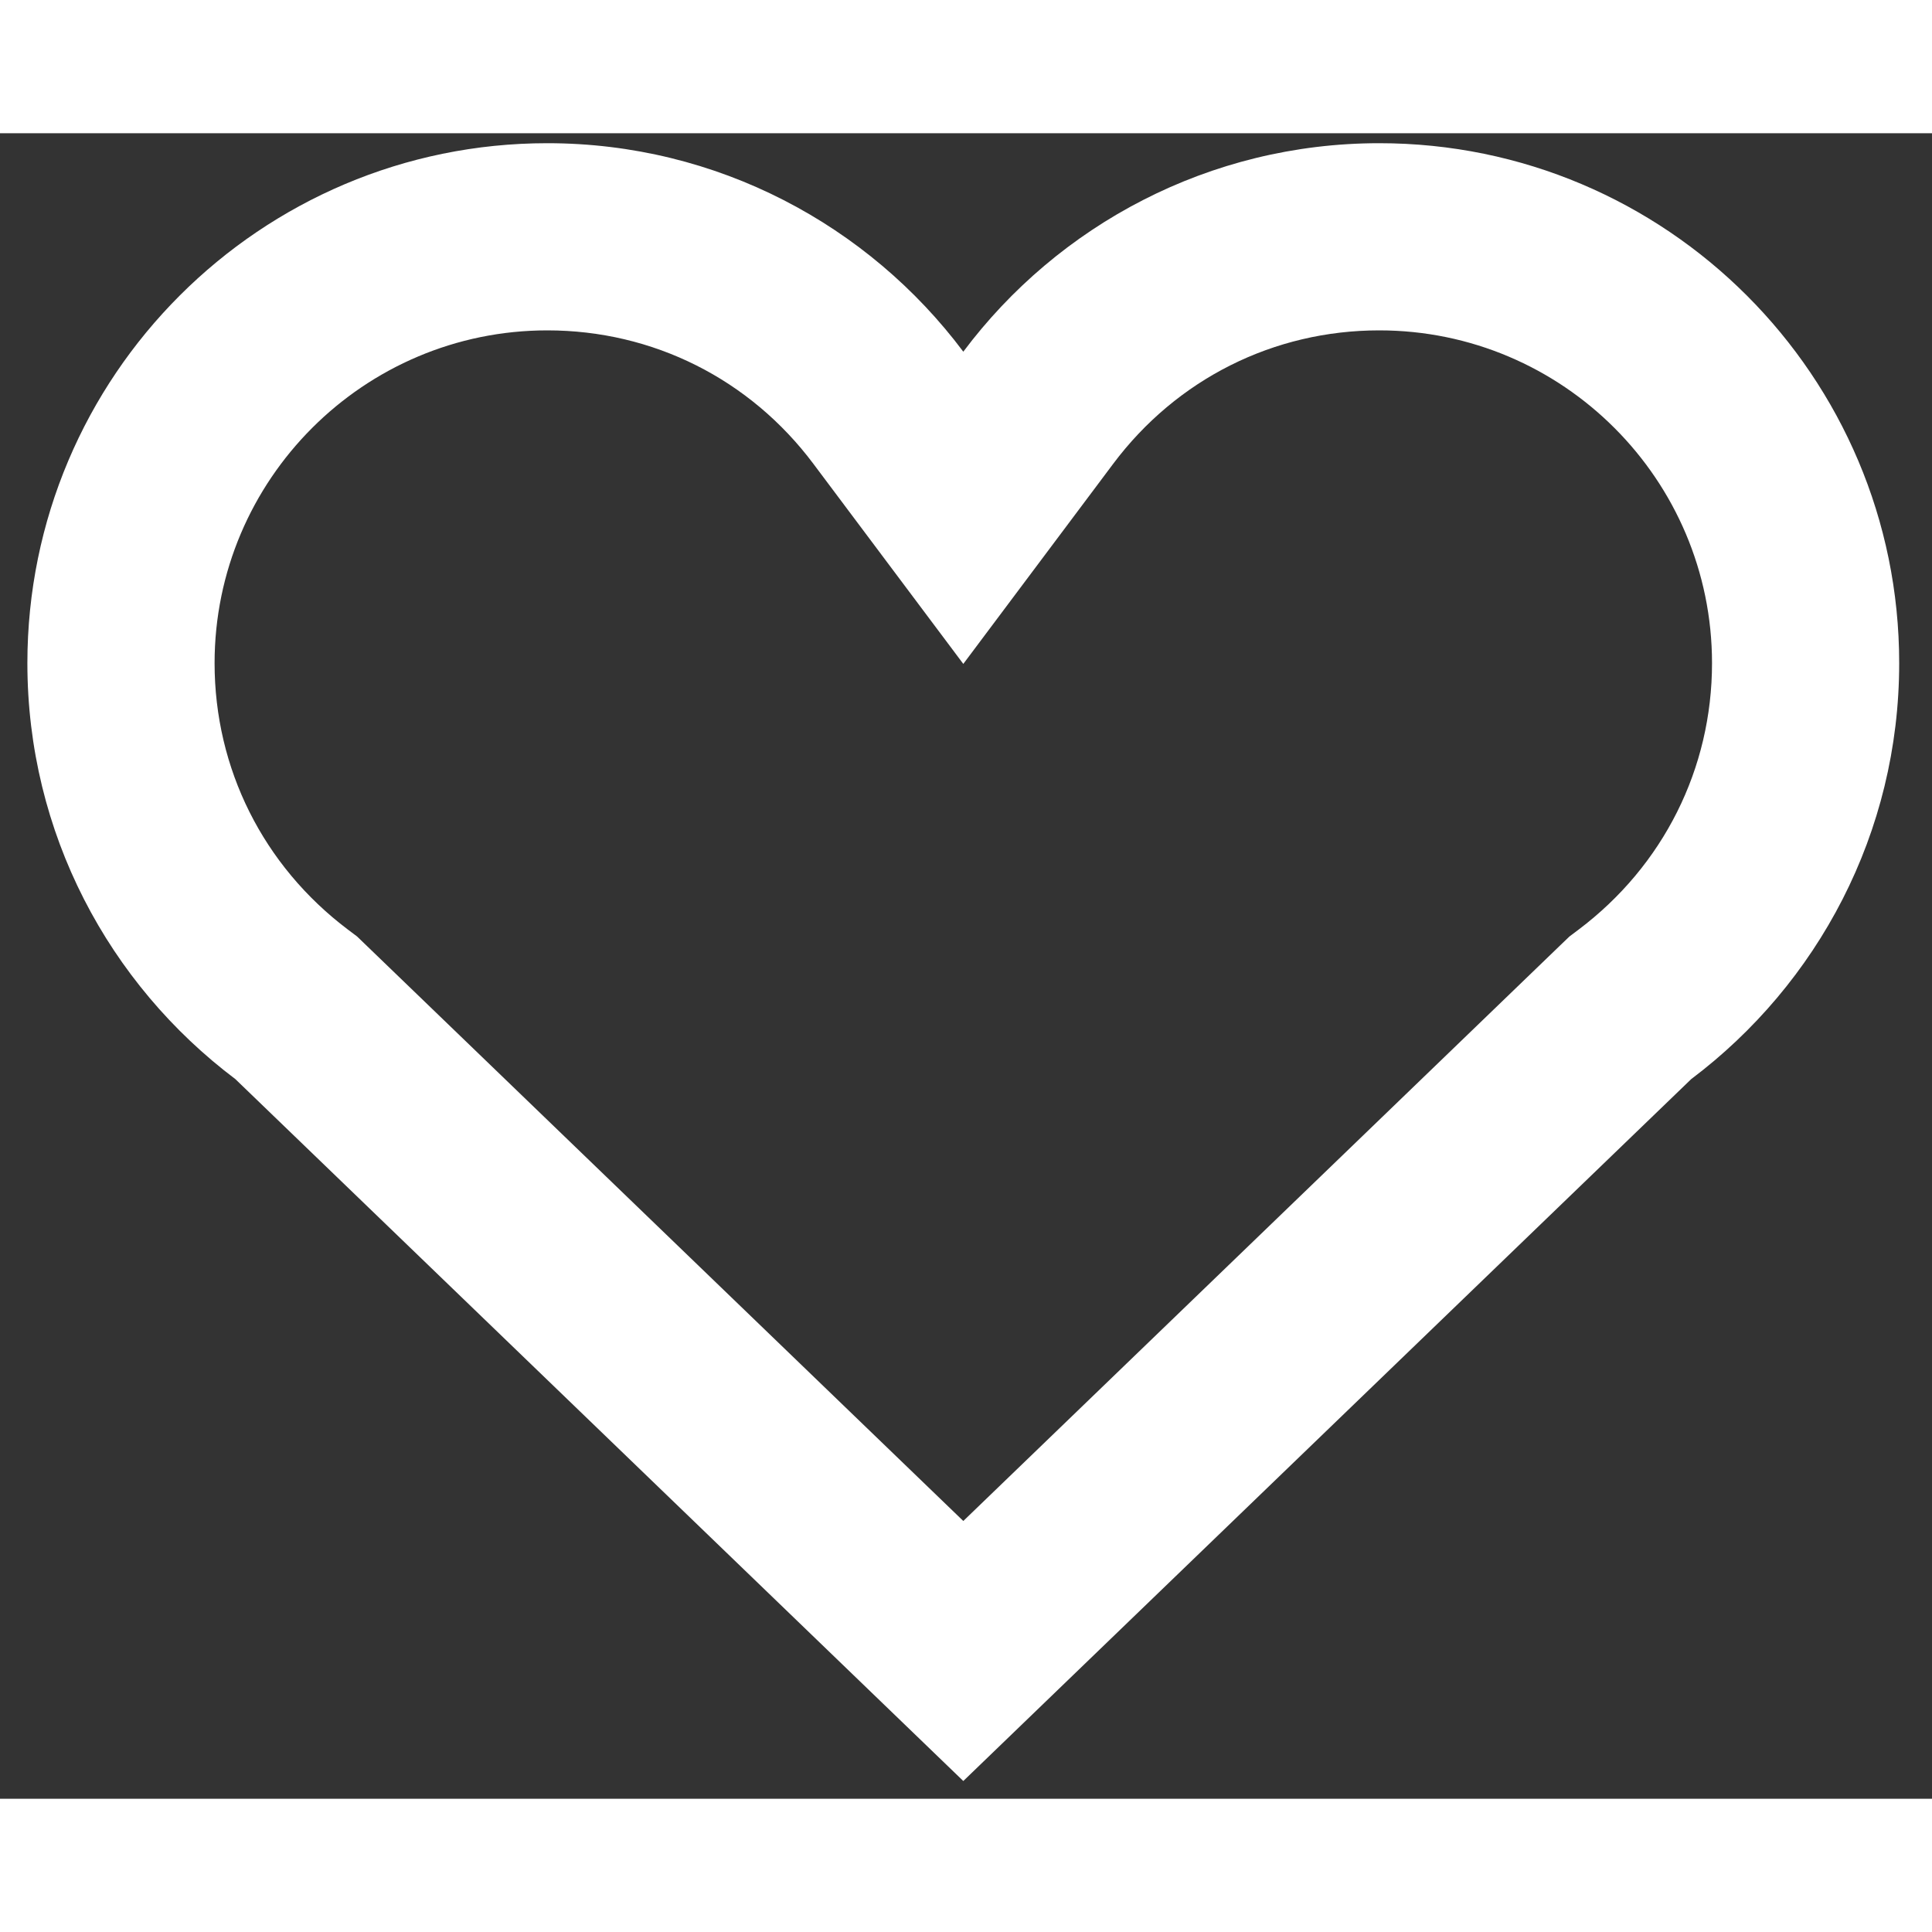
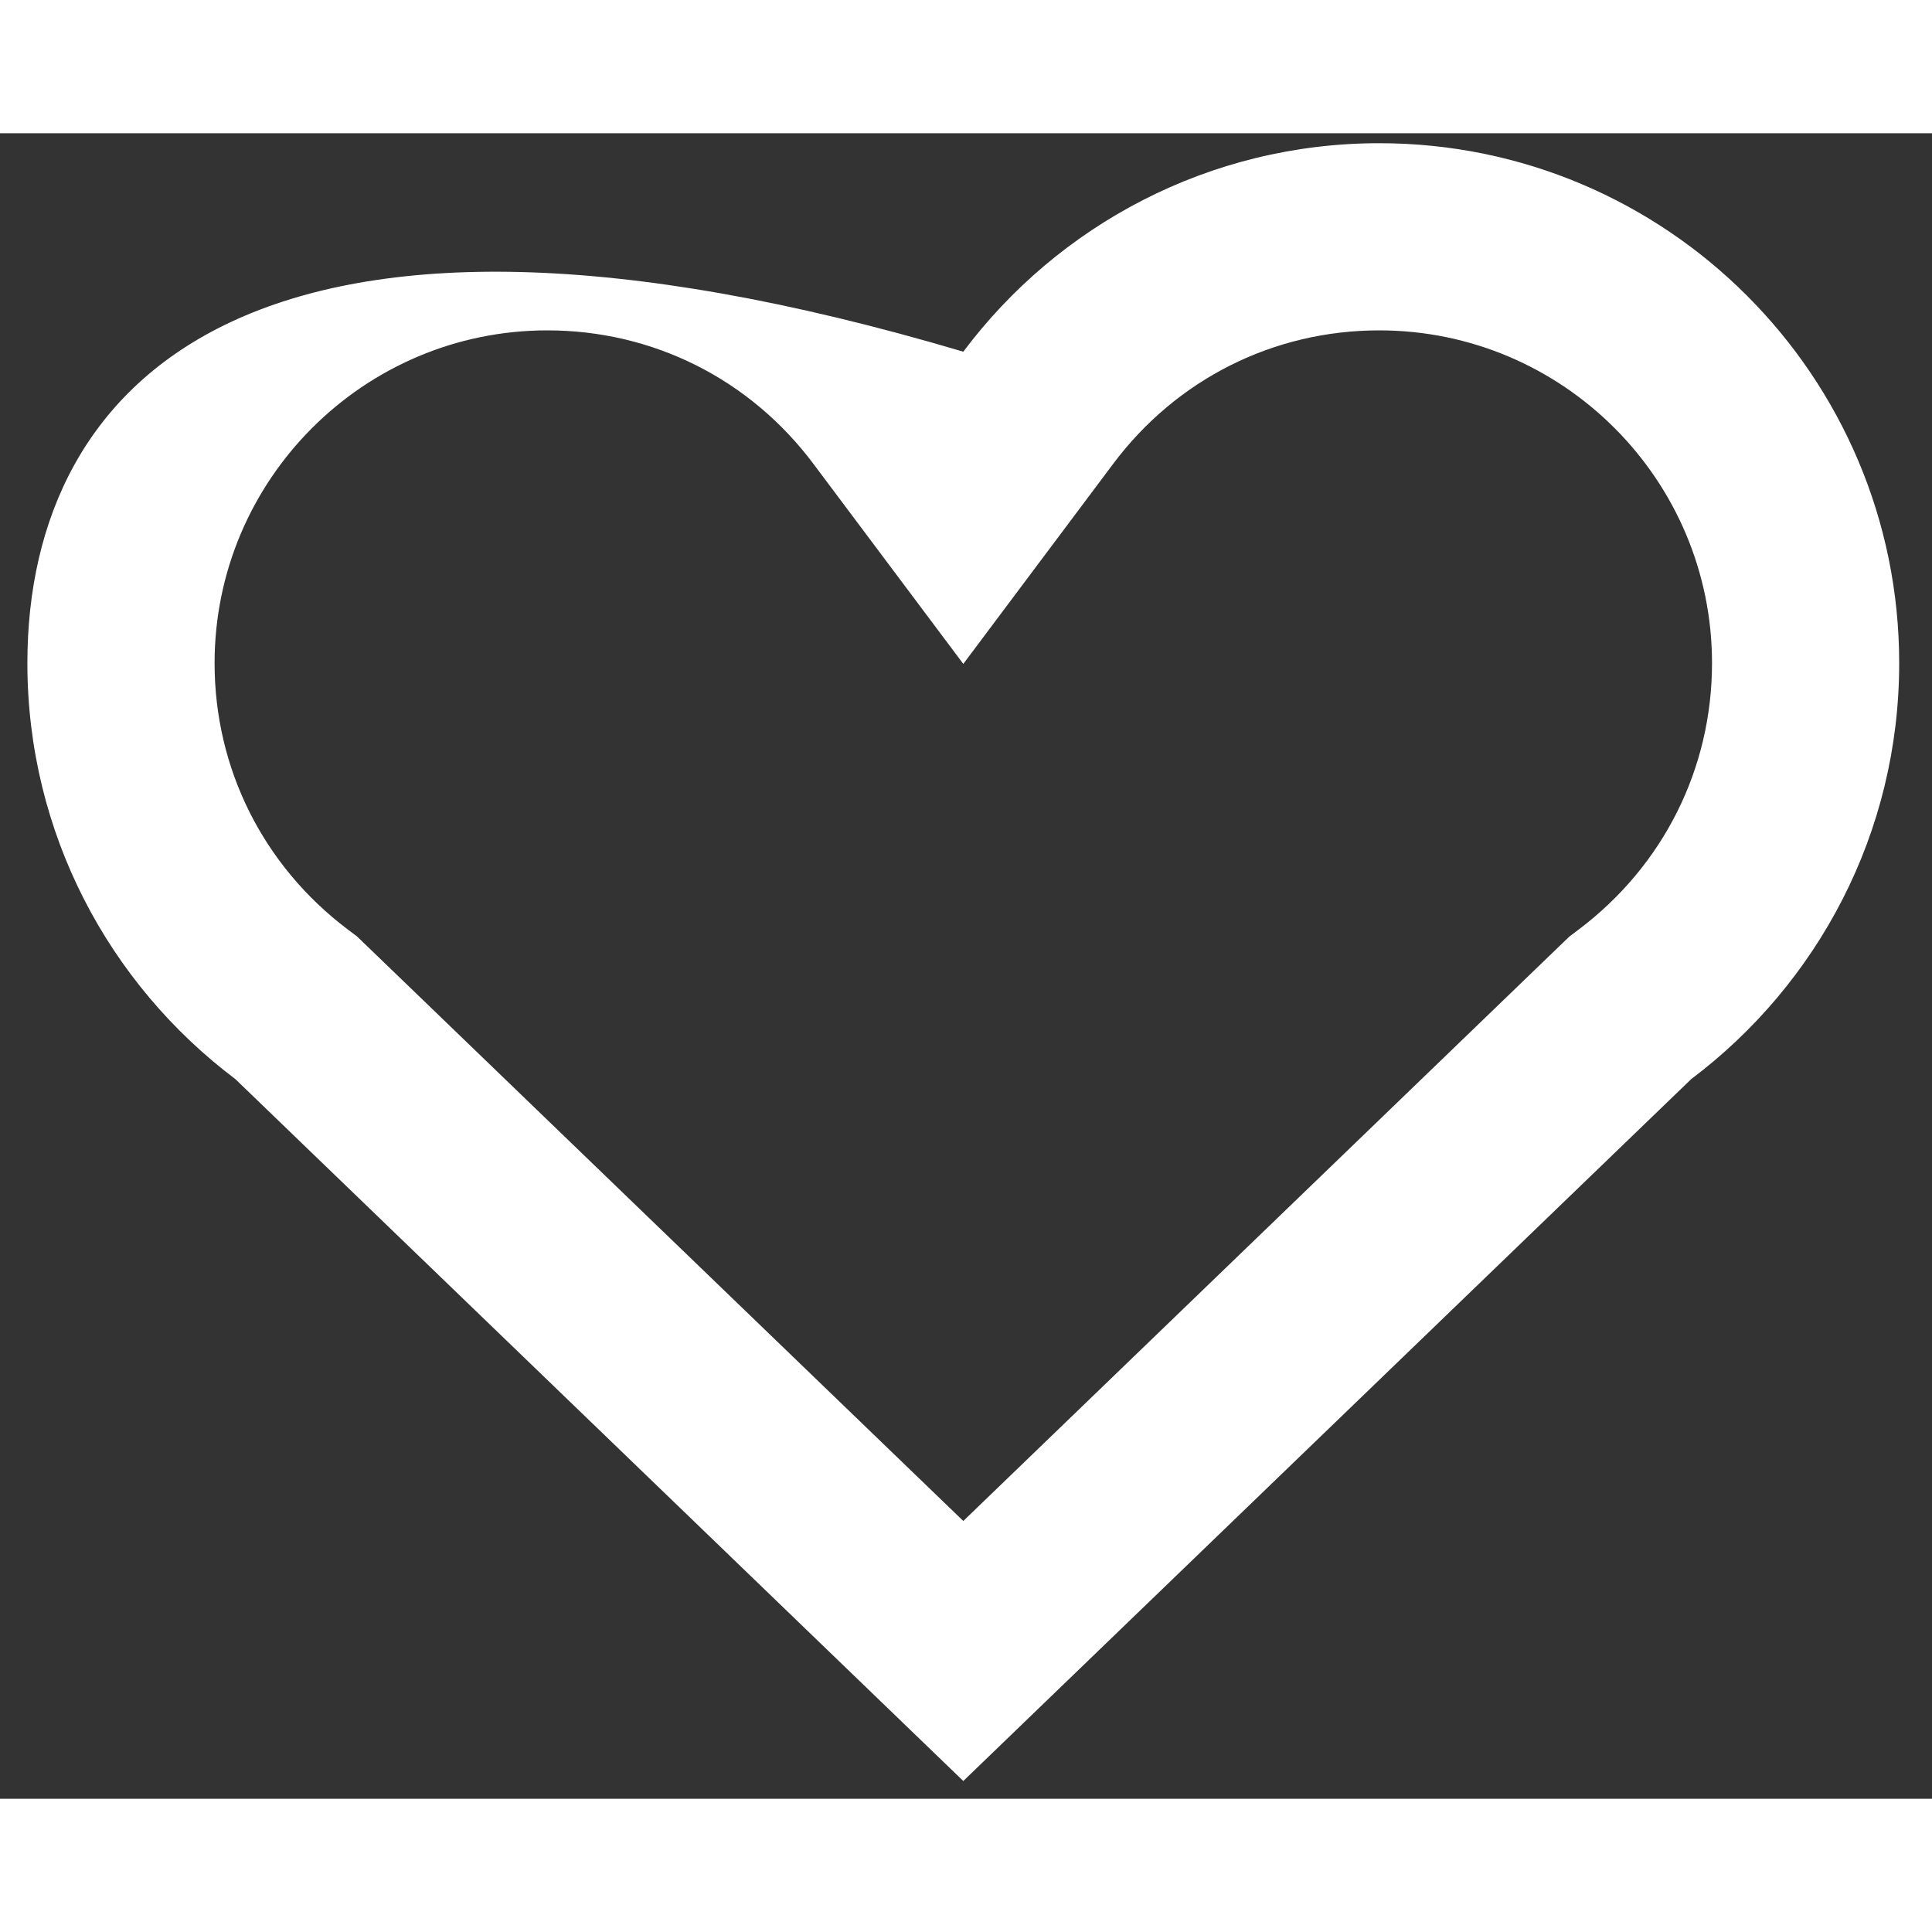
<svg xmlns="http://www.w3.org/2000/svg" width="30" height="30" viewBox="0 0 58 50" fill="none">
  <rect x="0" y="0" width="58" height="50" fill="#333333" stroke="none" />
-   <path d="M7.065 28.395L28.919 49.467L50.772 28.395C54.565 25.539 57.015 21.011 57.015 15.908C57.015 7.292 50.022 0.299 41.406 0.299C36.302 0.299 31.759 2.765 28.919 6.558C26.078 2.765 21.535 0.299 16.431 0.299C7.815 0.299 0.822 7.292 0.822 15.908C0.822 21.011 3.272 25.539 7.065 28.395ZM16.431 5.918C19.601 5.918 22.513 7.379 24.42 9.926L28.919 15.931L33.417 9.926C35.325 7.379 38.237 5.918 41.406 5.918C46.914 5.918 51.396 10.399 51.396 15.908C51.396 19.074 49.936 21.989 47.391 23.907L47.117 24.113L46.869 24.351L28.919 41.661L10.966 24.351L10.719 24.113L10.445 23.907C7.901 21.989 6.442 19.074 6.442 15.908C6.442 10.399 10.923 5.918 16.431 5.918Z" fill="white" />
+   <path d="M7.065 28.395L28.919 49.467L50.772 28.395C54.565 25.539 57.015 21.011 57.015 15.908C57.015 7.292 50.022 0.299 41.406 0.299C36.302 0.299 31.759 2.765 28.919 6.558C7.815 0.299 0.822 7.292 0.822 15.908C0.822 21.011 3.272 25.539 7.065 28.395ZM16.431 5.918C19.601 5.918 22.513 7.379 24.42 9.926L28.919 15.931L33.417 9.926C35.325 7.379 38.237 5.918 41.406 5.918C46.914 5.918 51.396 10.399 51.396 15.908C51.396 19.074 49.936 21.989 47.391 23.907L47.117 24.113L46.869 24.351L28.919 41.661L10.966 24.351L10.719 24.113L10.445 23.907C7.901 21.989 6.442 19.074 6.442 15.908C6.442 10.399 10.923 5.918 16.431 5.918Z" fill="white" />
</svg>